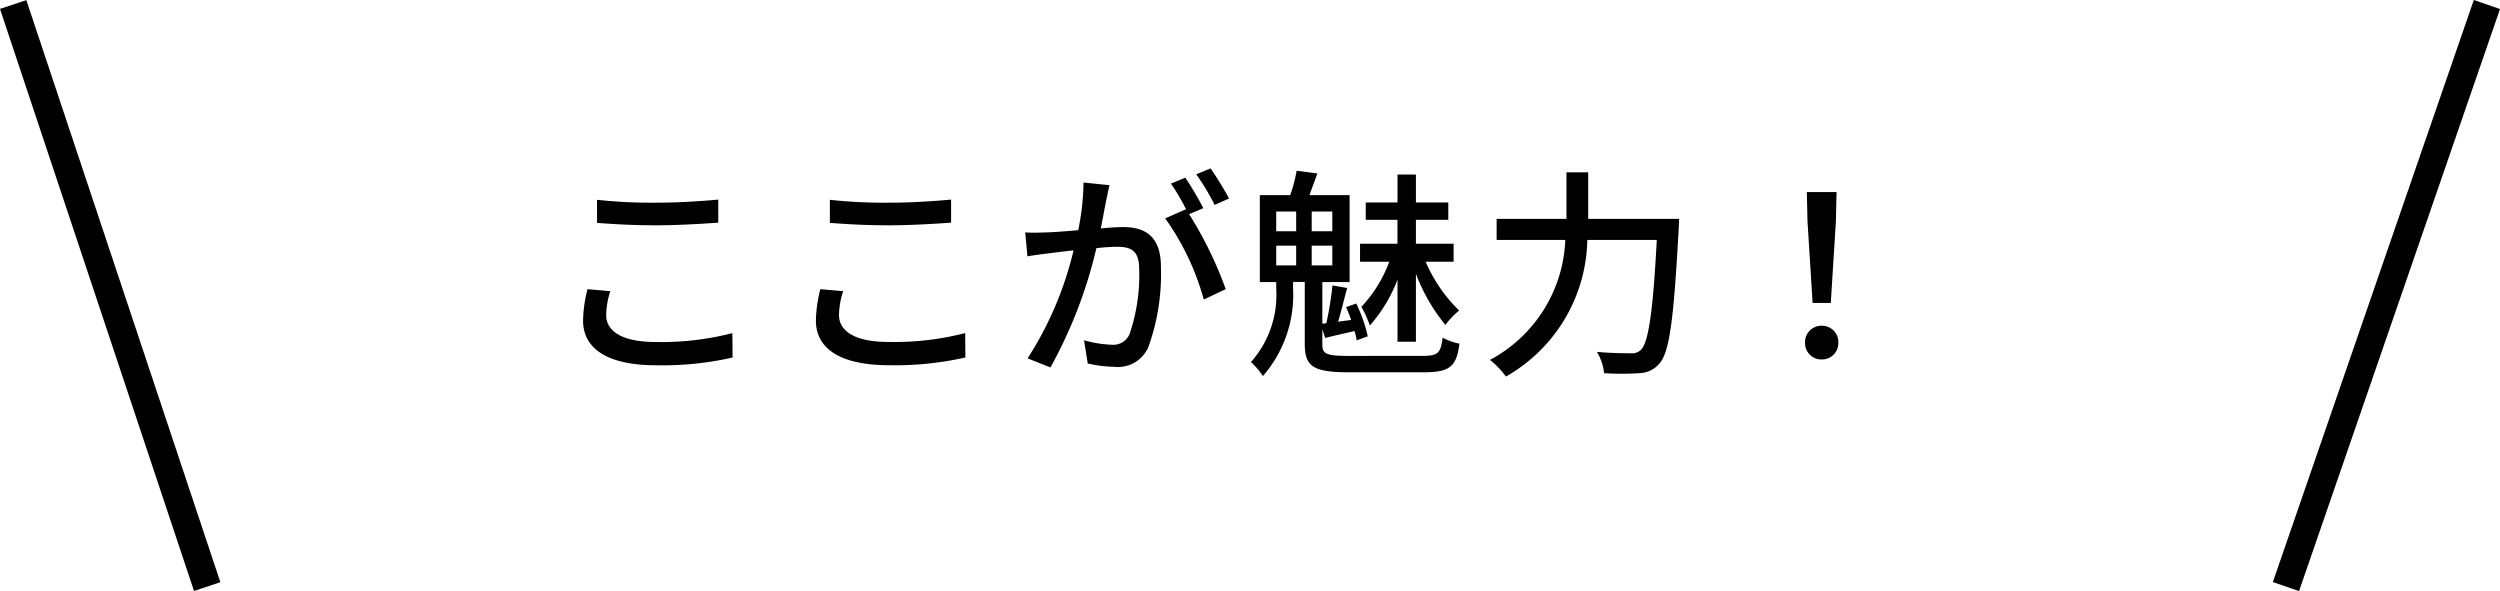
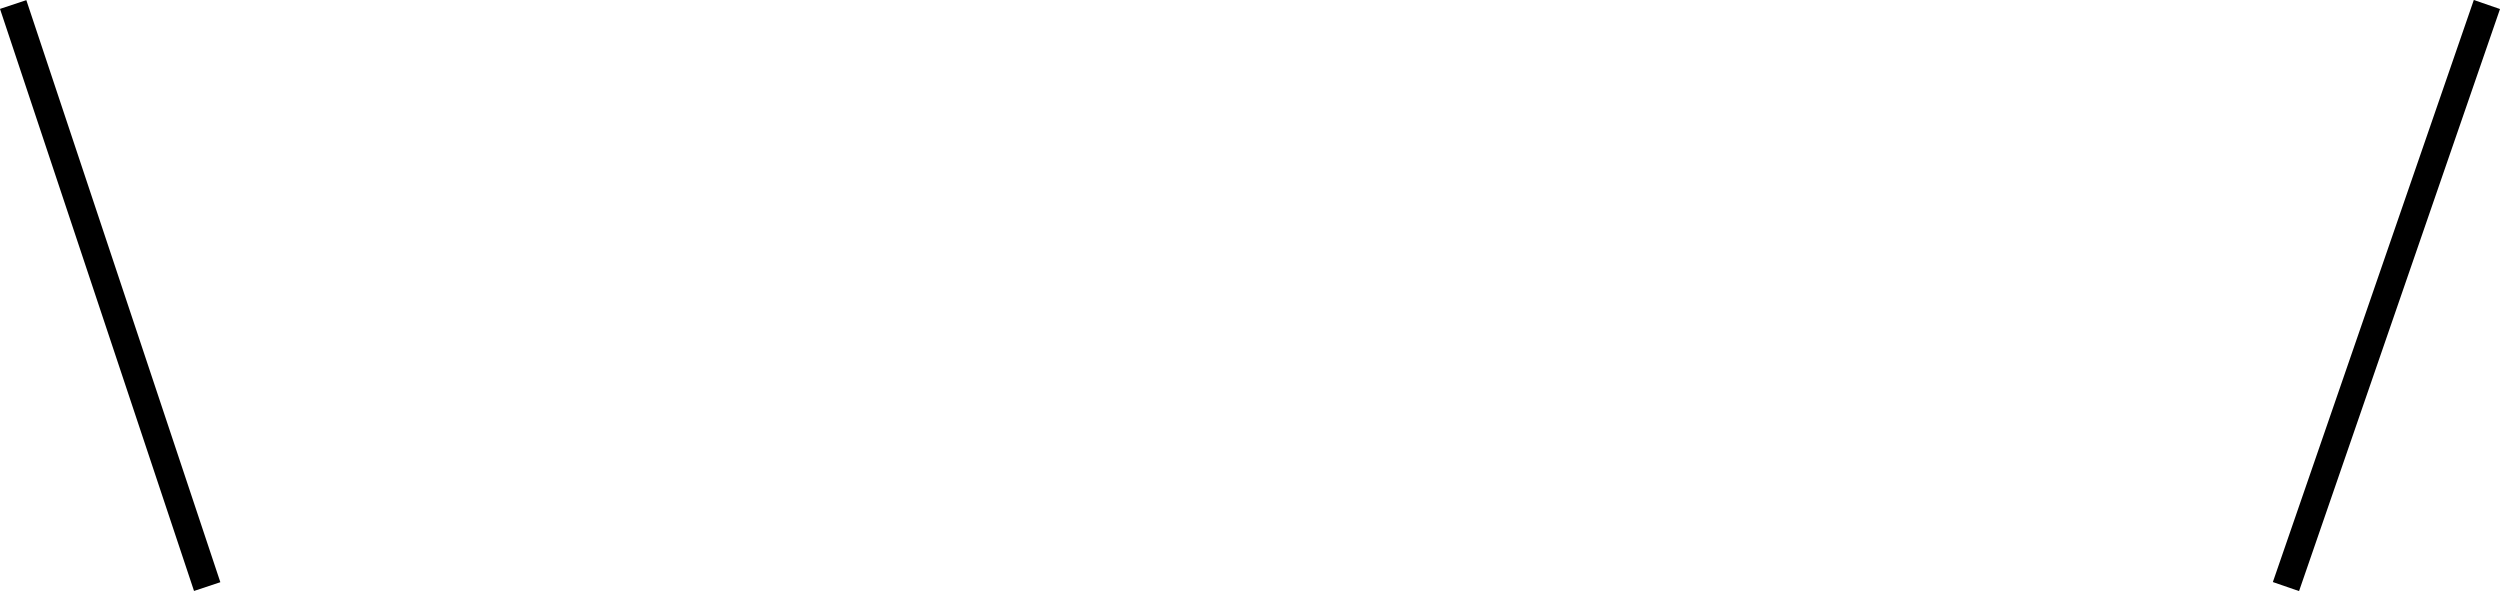
<svg xmlns="http://www.w3.org/2000/svg" width="180.394" height="42.652" viewBox="0 0 180.394 42.652">
  <g id="miryoku" transform="translate(-2059.477 -18184.979)">
-     <path id="パス_6967" data-name="パス 6967" d="M3.632-11.408v1.664c1.28.1,2.672.176,4.3.176,1.488,0,3.344-.112,4.448-.192v-1.664c-1.184.112-2.912.224-4.464.224A36.736,36.736,0,0,1,3.632-11.408Zm.96,6.592L2.944-4.96A9.8,9.8,0,0,0,2.624-2.7c0,2.1,1.856,3.232,5.3,3.232a22.916,22.916,0,0,0,5.488-.56l-.016-1.76a20.523,20.523,0,0,1-5.536.64c-2.448,0-3.568-.8-3.568-1.936A5.7,5.7,0,0,1,4.592-4.816Zm15.84-6.592v1.664c1.28.1,2.672.176,4.3.176,1.488,0,3.344-.112,4.448-.192v-1.664c-1.184.112-2.912.224-4.464.224A36.736,36.736,0,0,1,20.432-11.408Zm.96,6.592L19.744-4.96a9.8,9.8,0,0,0-.32,2.256c0,2.1,1.856,3.232,5.3,3.232a22.916,22.916,0,0,0,5.488-.56l-.016-1.76a20.523,20.523,0,0,1-5.536.64c-2.448,0-3.568-.8-3.568-1.936A5.7,5.7,0,0,1,21.392-4.816Zm19.216-7.648-1.872-.192a17.963,17.963,0,0,1-.384,3.44c-.9.08-1.76.144-2.272.16-.544.016-1.024.032-1.552,0l.16,1.728c.432-.08,1.184-.176,1.584-.224C36.64-7.6,37.3-7.68,38.016-7.76A24.954,24.954,0,0,1,34.7.032l1.648.656A33.408,33.408,0,0,0,39.664-7.92c.592-.064,1.12-.1,1.456-.1,1.008,0,1.632.24,1.632,1.616a13.188,13.188,0,0,1-.7,4.7,1.285,1.285,0,0,1-1.312.752,8.45,8.45,0,0,1-1.968-.32L39.04.4a8.849,8.849,0,0,0,1.9.24A2.391,2.391,0,0,0,43.408-.768a15.492,15.492,0,0,0,.912-5.808c0-2.24-1.184-2.864-2.72-2.864-.368,0-.96.032-1.616.1.144-.752.288-1.52.384-2.016C40.448-11.712,40.528-12.128,40.608-12.464Zm7.3-1.216-1.04.432a16.154,16.154,0,0,1,1.328,2.208l1.04-.464A24.828,24.828,0,0,0,47.9-13.68Zm-1.824.672-1.04.432a14.5,14.5,0,0,1,1.136,1.952c-.016-.032-.048-.064-.064-.1l-1.488.656a18.465,18.465,0,0,1,2.784,5.856l1.584-.752a27.989,27.989,0,0,0-2.64-5.408l1.024-.432A23.438,23.438,0,0,0,46.08-13.008ZM61.392-1.168H62.72V-6.08a12.99,12.99,0,0,0,2.128,3.7,5.591,5.591,0,0,1,.992-1.04,10.858,10.858,0,0,1-2.416-3.52H65.44v-1.3H62.72V-9.968h2.336v-1.248H62.72v-2.016H61.392v2.016H59.1v1.248h2.288V-8.24h-2.7v1.3H60.8A9.77,9.77,0,0,1,58.784-3.68a6.783,6.783,0,0,1,.608,1.344,10.78,10.78,0,0,0,2-3.312ZM52.64-8.1h1.44v1.424H52.64Zm0-2.464h1.44v1.424H52.64Zm4.048,1.424H55.2V-10.56h1.488Zm0,2.464H55.2V-8.1h1.488ZM57.824-.144c-1.6,0-1.856-.16-1.856-.832V-2.064l.208.624c.672-.176,1.376-.32,2.112-.5a4.46,4.46,0,0,1,.16.672l.8-.288a11.121,11.121,0,0,0-.832-2.368l-.736.256c.128.288.256.608.368.928l-.944.128c.224-.72.432-1.632.656-2.432L56.7-5.232A24.942,24.942,0,0,1,56.256-2.5l-.288.032V-5.472h1.968v-6.272h-2.9l.576-1.568-1.5-.192a10.282,10.282,0,0,1-.464,1.76H51.456v6.272H52.64v.464A7.29,7.29,0,0,1,50.816.3a5.229,5.229,0,0,1,.864,1.008,8.9,8.9,0,0,0,2.176-6.288v-.5H54.7v4.5c0,1.616.656,2.016,3.152,2.016H63.3c1.888,0,2.352-.432,2.56-2.064a4.587,4.587,0,0,1-1.216-.432c-.128,1.088-.32,1.312-1.408,1.312Zm17.328-9.888v-3.36H73.584v3.36h-5.04v1.52H73.5A10.27,10.27,0,0,1,68.064.144a6.29,6.29,0,0,1,1.152,1.2,11.581,11.581,0,0,0,5.872-9.856H80.1c-.272,5.232-.608,7.424-1.152,7.936a.9.9,0,0,1-.736.24c-.4,0-1.376,0-2.432-.1A3.749,3.749,0,0,1,76.3,1.1a19.056,19.056,0,0,0,2.544,0A1.946,1.946,0,0,0,80.32.368c.7-.816,1.008-3.184,1.36-9.664.016-.208.032-.736.032-.736ZM91.344-3.968h1.312l.368-5.888.048-2.112H90.928l.048,2.112ZM92,.112A1.173,1.173,0,0,0,93.2-1.1,1.173,1.173,0,0,0,92-2.32,1.173,1.173,0,0,0,90.8-1.1,1.173,1.173,0,0,0,92,.112Z" transform="translate(2098.926 18210.805)" />
    <path id="パス_6966" data-name="パス 6966" d="M13.051,42.316l-14-42,1.9-.632,14,42Z" transform="translate(2060.426 18185.305)" />
    <path id="パス_6968" data-name="パス 6968" d="M.945,42.326l-1.89-.653,14.5-42,1.89.653Z" transform="translate(2224.426 18185.305)" />
  </g>
</svg>